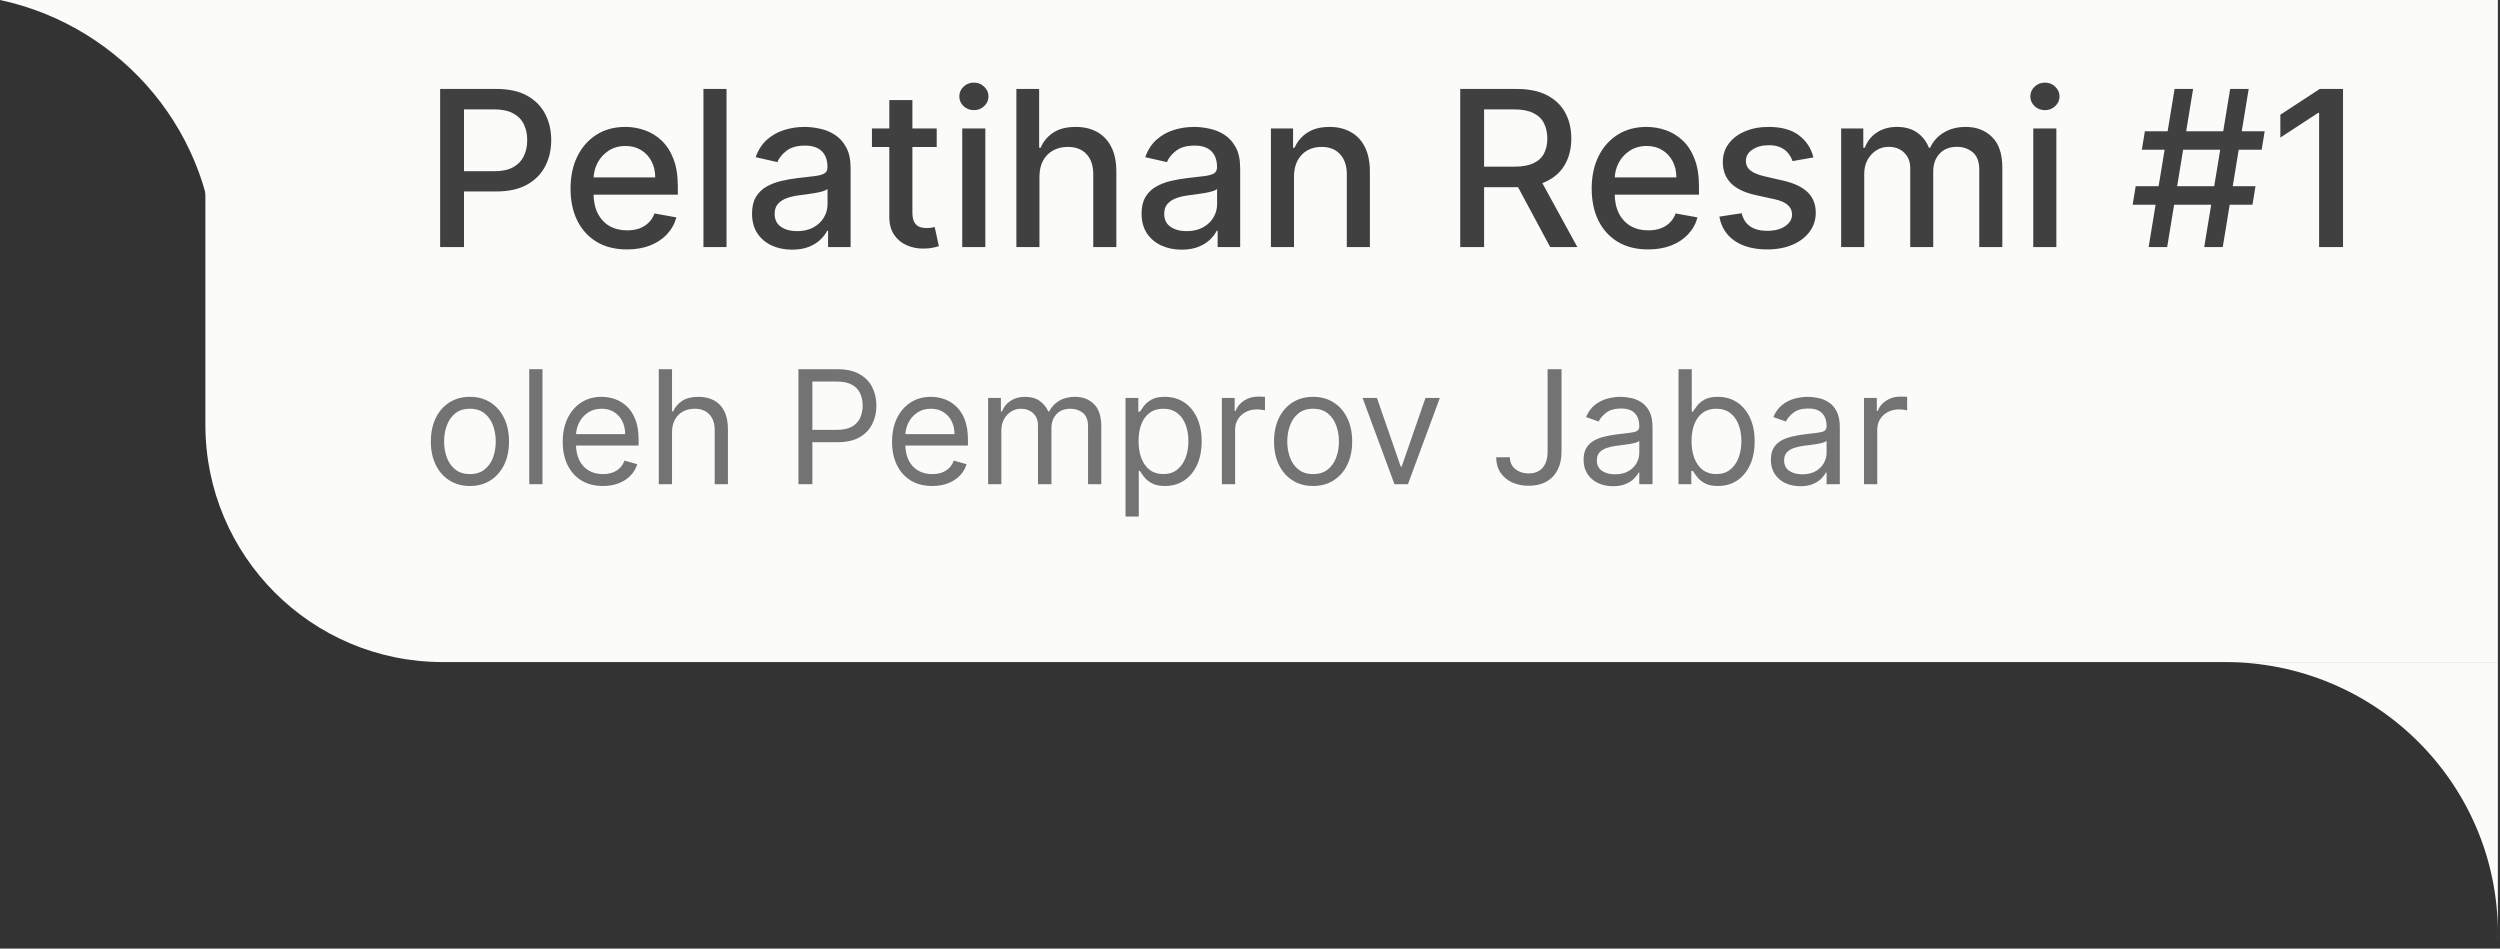
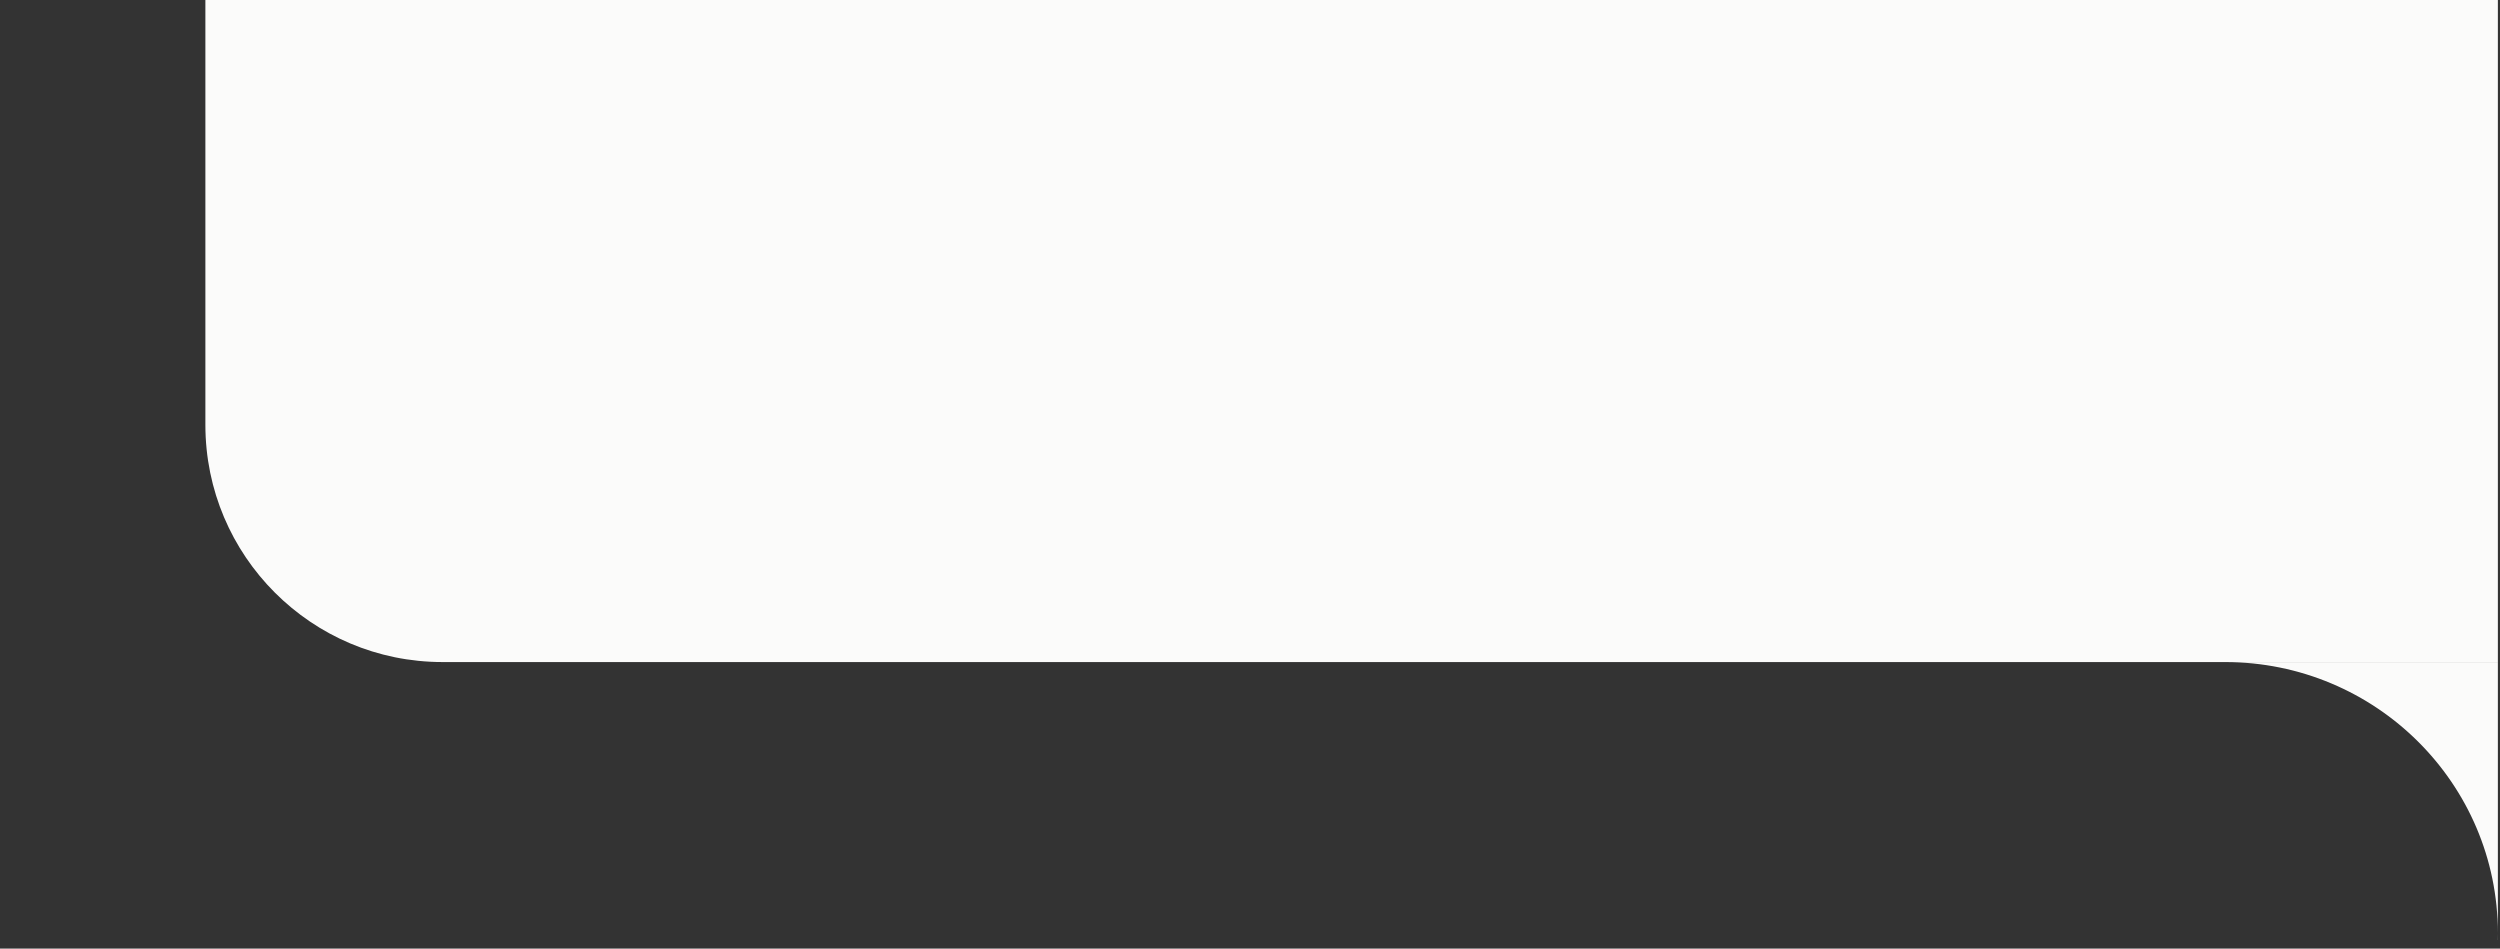
<svg xmlns="http://www.w3.org/2000/svg" width="253" height="96" viewBox="0 0 253 96" fill="none">
  <rect x="0" y="0" width="253" height="96" fill="#333333" stroke="none" />
  <path d="M20.785 0H252.785V67H44.785C31.53 67 20.785 56.255 20.785 43V0Z" fill="#FBFBFA" />
-   <path d="M44.543 25V9H50.246C51.491 9 52.522 9.227 53.34 9.68C54.157 10.133 54.769 10.753 55.176 11.539C55.582 12.32 55.785 13.2 55.785 14.18C55.785 15.164 55.579 16.049 55.168 16.836C54.761 17.617 54.147 18.237 53.324 18.695C52.506 19.148 51.478 19.375 50.238 19.375H46.316V17.328H50.019C50.806 17.328 51.444 17.193 51.933 16.922C52.423 16.646 52.782 16.271 53.011 15.797C53.241 15.323 53.355 14.784 53.355 14.18C53.355 13.575 53.241 13.039 53.011 12.57C52.782 12.102 52.42 11.734 51.926 11.469C51.436 11.203 50.79 11.07 49.988 11.07H46.957V25H44.543ZM63.449 25.242C62.267 25.242 61.248 24.99 60.394 24.484C59.545 23.974 58.889 23.258 58.426 22.336C57.967 21.409 57.738 20.323 57.738 19.078C57.738 17.849 57.967 16.766 58.426 15.828C58.889 14.891 59.535 14.159 60.363 13.633C61.196 13.107 62.17 12.844 63.285 12.844C63.962 12.844 64.618 12.956 65.254 13.18C65.889 13.404 66.459 13.755 66.965 14.234C67.47 14.713 67.868 15.336 68.16 16.102C68.452 16.862 68.597 17.787 68.597 18.875V19.703H59.058V17.953H66.308C66.308 17.338 66.183 16.794 65.933 16.32C65.683 15.841 65.332 15.463 64.879 15.188C64.431 14.912 63.905 14.773 63.301 14.773C62.644 14.773 62.071 14.935 61.582 15.258C61.097 15.575 60.722 15.992 60.457 16.508C60.196 17.018 60.066 17.573 60.066 18.172V19.539C60.066 20.341 60.207 21.023 60.488 21.586C60.775 22.148 61.173 22.578 61.683 22.875C62.194 23.167 62.79 23.312 63.472 23.312C63.915 23.312 64.319 23.25 64.683 23.125C65.048 22.995 65.363 22.802 65.629 22.547C65.894 22.292 66.097 21.977 66.238 21.602L68.449 22C68.272 22.651 67.954 23.221 67.496 23.711C67.043 24.195 66.472 24.573 65.785 24.844C65.103 25.109 64.324 25.242 63.449 25.242ZM73.525 9V25H71.189V9H73.525ZM80.16 25.266C79.4 25.266 78.712 25.125 78.097 24.844C77.483 24.557 76.996 24.143 76.636 23.602C76.282 23.06 76.105 22.396 76.105 21.609C76.105 20.932 76.235 20.375 76.496 19.938C76.756 19.5 77.108 19.154 77.551 18.898C77.993 18.643 78.488 18.451 79.035 18.32C79.582 18.19 80.139 18.091 80.707 18.023C81.426 17.94 82.009 17.872 82.457 17.82C82.905 17.763 83.23 17.672 83.433 17.547C83.636 17.422 83.738 17.219 83.738 16.938V16.883C83.738 16.201 83.545 15.672 83.16 15.297C82.78 14.922 82.212 14.734 81.457 14.734C80.67 14.734 80.051 14.909 79.597 15.258C79.15 15.602 78.84 15.984 78.668 16.406L76.472 15.906C76.733 15.177 77.113 14.588 77.613 14.141C78.118 13.688 78.699 13.359 79.355 13.156C80.011 12.948 80.702 12.844 81.426 12.844C81.905 12.844 82.412 12.901 82.949 13.016C83.491 13.125 83.996 13.328 84.465 13.625C84.939 13.922 85.327 14.346 85.629 14.898C85.931 15.445 86.082 16.156 86.082 17.031V25H83.801V23.359H83.707C83.556 23.662 83.329 23.958 83.027 24.25C82.725 24.542 82.337 24.784 81.863 24.977C81.389 25.169 80.821 25.266 80.16 25.266ZM80.668 23.391C81.314 23.391 81.866 23.263 82.324 23.008C82.787 22.753 83.139 22.419 83.379 22.008C83.624 21.591 83.746 21.146 83.746 20.672V19.125C83.662 19.208 83.501 19.287 83.261 19.359C83.027 19.427 82.759 19.487 82.457 19.539C82.155 19.586 81.86 19.63 81.574 19.672C81.287 19.708 81.048 19.74 80.855 19.766C80.402 19.823 79.988 19.919 79.613 20.055C79.243 20.19 78.946 20.385 78.722 20.641C78.504 20.891 78.394 21.224 78.394 21.641C78.394 22.219 78.608 22.656 79.035 22.953C79.462 23.245 80.006 23.391 80.668 23.391ZM94.795 13V14.875H88.24V13H94.795ZM89.998 10.125H92.334V21.477C92.334 21.93 92.401 22.271 92.537 22.5C92.672 22.724 92.847 22.878 93.06 22.961C93.279 23.039 93.516 23.078 93.771 23.078C93.959 23.078 94.123 23.065 94.263 23.039C94.404 23.013 94.513 22.992 94.592 22.977L95.013 24.906C94.878 24.958 94.685 25.01 94.435 25.062C94.185 25.12 93.873 25.151 93.498 25.156C92.883 25.167 92.31 25.057 91.779 24.828C91.248 24.599 90.818 24.245 90.49 23.766C90.162 23.287 89.998 22.685 89.998 21.961V10.125ZM97.379 25V13H99.715V25H97.379ZM98.558 11.148C98.152 11.148 97.803 11.013 97.511 10.742C97.225 10.466 97.082 10.138 97.082 9.758C97.082 9.372 97.225 9.044 97.511 8.773C97.803 8.497 98.152 8.359 98.558 8.359C98.965 8.359 99.311 8.497 99.597 8.773C99.889 9.044 100.035 9.372 100.035 9.758C100.035 10.138 99.889 10.466 99.597 10.742C99.311 11.013 98.965 11.148 98.558 11.148ZM105.193 17.875V25H102.857V9H105.162V14.953H105.31C105.592 14.307 106.021 13.794 106.599 13.414C107.178 13.034 107.933 12.844 108.865 12.844C109.688 12.844 110.407 13.013 111.021 13.352C111.641 13.69 112.12 14.195 112.459 14.867C112.803 15.534 112.974 16.367 112.974 17.367V25H110.638V17.648C110.638 16.768 110.412 16.086 109.959 15.602C109.506 15.112 108.875 14.867 108.068 14.867C107.516 14.867 107.021 14.984 106.584 15.219C106.151 15.453 105.81 15.797 105.56 16.25C105.316 16.698 105.193 17.24 105.193 17.875ZM119.584 25.266C118.823 25.266 118.136 25.125 117.521 24.844C116.907 24.557 116.42 24.143 116.06 23.602C115.706 23.06 115.529 22.396 115.529 21.609C115.529 20.932 115.659 20.375 115.92 19.938C116.18 19.5 116.532 19.154 116.974 18.898C117.417 18.643 117.912 18.451 118.459 18.32C119.006 18.19 119.563 18.091 120.131 18.023C120.849 17.94 121.433 17.872 121.881 17.82C122.329 17.763 122.654 17.672 122.857 17.547C123.06 17.422 123.162 17.219 123.162 16.938V16.883C123.162 16.201 122.969 15.672 122.584 15.297C122.204 14.922 121.636 14.734 120.881 14.734C120.094 14.734 119.474 14.909 119.021 15.258C118.573 15.602 118.263 15.984 118.092 16.406L115.896 15.906C116.157 15.177 116.537 14.588 117.037 14.141C117.542 13.688 118.123 13.359 118.779 13.156C119.435 12.948 120.125 12.844 120.849 12.844C121.329 12.844 121.836 12.901 122.373 13.016C122.914 13.125 123.42 13.328 123.888 13.625C124.362 13.922 124.75 14.346 125.053 14.898C125.355 15.445 125.506 16.156 125.506 17.031V25H123.224V23.359H123.131C122.98 23.662 122.753 23.958 122.451 24.25C122.149 24.542 121.761 24.784 121.287 24.977C120.813 25.169 120.245 25.266 119.584 25.266ZM120.092 23.391C120.737 23.391 121.289 23.263 121.748 23.008C122.211 22.753 122.563 22.419 122.803 22.008C123.047 21.591 123.17 21.146 123.17 20.672V19.125C123.086 19.208 122.925 19.287 122.685 19.359C122.451 19.427 122.183 19.487 121.881 19.539C121.579 19.586 121.284 19.63 120.998 19.672C120.711 19.708 120.472 19.74 120.279 19.766C119.826 19.823 119.412 19.919 119.037 20.055C118.667 20.19 118.37 20.385 118.146 20.641C117.928 20.891 117.818 21.224 117.818 21.641C117.818 22.219 118.032 22.656 118.459 22.953C118.886 23.245 119.43 23.391 120.092 23.391ZM130.953 17.875V25H128.617V13H130.859V14.953H131.008C131.284 14.318 131.716 13.807 132.304 13.422C132.898 13.037 133.646 12.844 134.547 12.844C135.364 12.844 136.081 13.016 136.695 13.359C137.31 13.698 137.786 14.203 138.125 14.875C138.463 15.547 138.633 16.378 138.633 17.367V25H136.297V17.648C136.297 16.779 136.07 16.099 135.617 15.609C135.164 15.115 134.541 14.867 133.75 14.867C133.208 14.867 132.726 14.984 132.304 15.219C131.888 15.453 131.557 15.797 131.312 16.25C131.073 16.698 130.953 17.24 130.953 17.875ZM147.775 25V9H153.478C154.718 9 155.747 9.214 156.564 9.641C157.387 10.068 158.002 10.659 158.408 11.414C158.814 12.164 159.017 13.031 159.017 14.016C159.017 14.995 158.812 15.857 158.4 16.602C157.994 17.341 157.379 17.917 156.556 18.328C155.739 18.74 154.71 18.945 153.47 18.945H149.15V16.867H153.252C154.033 16.867 154.668 16.755 155.158 16.531C155.653 16.307 156.015 15.982 156.244 15.555C156.473 15.128 156.588 14.615 156.588 14.016C156.588 13.412 156.47 12.888 156.236 12.445C156.007 12.003 155.645 11.664 155.15 11.43C154.661 11.19 154.017 11.07 153.22 11.07H150.189V25H147.775ZM155.674 17.781L159.627 25H156.877L153.002 17.781H155.674ZM166.789 25.242C165.607 25.242 164.588 24.99 163.734 24.484C162.885 23.974 162.229 23.258 161.765 22.336C161.307 21.409 161.078 20.323 161.078 19.078C161.078 17.849 161.307 16.766 161.765 15.828C162.229 14.891 162.875 14.159 163.703 13.633C164.536 13.107 165.51 12.844 166.625 12.844C167.302 12.844 167.958 12.956 168.594 13.18C169.229 13.404 169.799 13.755 170.304 14.234C170.81 14.713 171.208 15.336 171.5 16.102C171.791 16.862 171.937 17.787 171.937 18.875V19.703H162.398V17.953H169.648C169.648 17.338 169.523 16.794 169.273 16.32C169.023 15.841 168.672 15.463 168.219 15.188C167.771 14.912 167.245 14.773 166.64 14.773C165.984 14.773 165.411 14.935 164.922 15.258C164.437 15.575 164.062 15.992 163.797 16.508C163.536 17.018 163.406 17.573 163.406 18.172V19.539C163.406 20.341 163.547 21.023 163.828 21.586C164.114 22.148 164.513 22.578 165.023 22.875C165.534 23.167 166.13 23.312 166.812 23.312C167.255 23.312 167.659 23.25 168.023 23.125C168.388 22.995 168.703 22.802 168.969 22.547C169.234 22.292 169.437 21.977 169.578 21.602L171.789 22C171.612 22.651 171.294 23.221 170.836 23.711C170.383 24.195 169.812 24.573 169.125 24.844C168.442 25.109 167.664 25.242 166.789 25.242ZM183.521 15.93L181.404 16.305C181.316 16.034 181.175 15.776 180.982 15.531C180.795 15.287 180.539 15.086 180.217 14.93C179.894 14.773 179.49 14.695 179.006 14.695C178.344 14.695 177.792 14.844 177.349 15.141C176.907 15.432 176.685 15.81 176.685 16.273C176.685 16.674 176.834 16.997 177.131 17.242C177.428 17.487 177.907 17.688 178.568 17.844L180.474 18.281C181.579 18.537 182.401 18.93 182.943 19.461C183.485 19.992 183.756 20.682 183.756 21.531C183.756 22.25 183.547 22.891 183.131 23.453C182.719 24.01 182.144 24.448 181.404 24.766C180.67 25.083 179.818 25.242 178.849 25.242C177.506 25.242 176.409 24.956 175.56 24.383C174.711 23.805 174.191 22.984 173.998 21.922L176.256 21.578C176.396 22.167 176.685 22.612 177.123 22.914C177.56 23.211 178.131 23.359 178.834 23.359C179.599 23.359 180.211 23.201 180.67 22.883C181.128 22.56 181.357 22.167 181.357 21.703C181.357 21.328 181.217 21.013 180.935 20.758C180.659 20.503 180.235 20.31 179.662 20.18L177.631 19.734C176.511 19.479 175.683 19.073 175.146 18.516C174.615 17.958 174.349 17.253 174.349 16.398C174.349 15.69 174.547 15.07 174.943 14.539C175.339 14.008 175.886 13.594 176.584 13.297C177.282 12.995 178.081 12.844 178.982 12.844C180.279 12.844 181.3 13.125 182.045 13.688C182.789 14.245 183.282 14.992 183.521 15.93ZM186.324 25V13H188.566V14.953H188.715C188.965 14.292 189.373 13.776 189.941 13.406C190.509 13.031 191.189 12.844 191.98 12.844C192.782 12.844 193.454 13.031 193.996 13.406C194.543 13.781 194.946 14.297 195.207 14.953H195.332C195.618 14.312 196.074 13.802 196.699 13.422C197.324 13.037 198.069 12.844 198.933 12.844C200.022 12.844 200.91 13.185 201.597 13.867C202.29 14.55 202.636 15.578 202.636 16.953V25H200.301V17.172C200.301 16.359 200.079 15.771 199.636 15.406C199.194 15.042 198.665 14.859 198.051 14.859C197.29 14.859 196.699 15.094 196.277 15.562C195.855 16.026 195.644 16.622 195.644 17.352V25H193.316V17.023C193.316 16.372 193.113 15.849 192.707 15.453C192.301 15.057 191.772 14.859 191.121 14.859C190.678 14.859 190.269 14.977 189.894 15.211C189.525 15.44 189.225 15.76 188.996 16.172C188.772 16.583 188.66 17.06 188.66 17.602V25H186.324ZM205.767 25V13H208.103V25H205.767ZM206.947 11.148C206.541 11.148 206.192 11.013 205.9 10.742C205.614 10.466 205.47 10.138 205.47 9.758C205.47 9.372 205.614 9.044 205.9 8.773C206.192 8.497 206.541 8.359 206.947 8.359C207.353 8.359 207.7 8.497 207.986 8.773C208.278 9.044 208.424 9.372 208.424 9.758C208.424 10.138 208.278 10.466 207.986 10.742C207.7 11.013 207.353 11.148 206.947 11.148ZM223.068 25L225.693 9H227.568L224.943 25H223.068ZM215.826 20.719L216.131 18.844H228.256L227.951 20.719H215.826ZM217.443 25L220.068 9H221.943L219.318 25H217.443ZM216.756 15.156L217.06 13.281H229.185L228.881 15.156H216.756ZM237.115 9V25H234.693V11.422H234.599L230.771 13.922V11.609L234.763 9H237.115Z" fill="#404040" />
-   <path d="M47.558 49.182C46.77 49.182 46.078 48.994 45.484 48.619C44.893 48.244 44.431 47.72 44.097 47.045C43.768 46.371 43.603 45.583 43.603 44.682C43.603 43.773 43.768 42.979 44.097 42.301C44.431 41.623 44.893 41.097 45.484 40.722C46.078 40.347 46.77 40.159 47.558 40.159C48.346 40.159 49.035 40.347 49.626 40.722C50.221 41.097 50.683 41.623 51.012 42.301C51.346 42.979 51.512 43.773 51.512 44.682C51.512 45.583 51.346 46.371 51.012 47.045C50.683 47.72 50.221 48.244 49.626 48.619C49.035 48.994 48.346 49.182 47.558 49.182ZM47.558 47.977C48.156 47.977 48.649 47.824 49.035 47.517C49.421 47.21 49.707 46.807 49.893 46.307C50.078 45.807 50.171 45.265 50.171 44.682C50.171 44.099 50.078 43.555 49.893 43.051C49.707 42.547 49.421 42.14 49.035 41.83C48.649 41.519 48.156 41.364 47.558 41.364C46.959 41.364 46.467 41.519 46.08 41.83C45.694 42.14 45.408 42.547 45.222 43.051C45.037 43.555 44.944 44.099 44.944 44.682C44.944 45.265 45.037 45.807 45.222 46.307C45.408 46.807 45.694 47.21 46.08 47.517C46.467 47.824 46.959 47.977 47.558 47.977ZM54.9 37.364V49H53.559V37.364H54.9ZM61.015 49.182C60.174 49.182 59.449 48.996 58.839 48.625C58.233 48.25 57.765 47.727 57.435 47.057C57.11 46.383 56.947 45.599 56.947 44.705C56.947 43.811 57.11 43.023 57.435 42.341C57.765 41.655 58.223 41.121 58.81 40.739C59.401 40.352 60.091 40.159 60.879 40.159C61.333 40.159 61.782 40.235 62.225 40.386C62.669 40.538 63.072 40.784 63.435 41.125C63.799 41.462 64.089 41.909 64.305 42.466C64.521 43.023 64.629 43.708 64.629 44.523V45.091H57.901V43.932H63.265C63.265 43.439 63.167 43 62.97 42.614C62.776 42.227 62.5 41.922 62.14 41.699C61.784 41.475 61.364 41.364 60.879 41.364C60.345 41.364 59.883 41.496 59.492 41.761C59.106 42.023 58.809 42.364 58.6 42.784C58.392 43.205 58.288 43.655 58.288 44.136V44.909C58.288 45.568 58.401 46.127 58.629 46.585C58.86 47.04 59.18 47.386 59.589 47.625C59.998 47.86 60.473 47.977 61.015 47.977C61.367 47.977 61.685 47.928 61.97 47.83C62.258 47.727 62.506 47.576 62.714 47.375C62.922 47.17 63.083 46.917 63.197 46.614L64.492 46.977C64.356 47.417 64.127 47.803 63.805 48.136C63.483 48.466 63.085 48.724 62.612 48.909C62.138 49.091 61.606 49.182 61.015 49.182ZM68.009 43.75V49H66.668V37.364H68.009V41.636H68.123C68.328 41.186 68.634 40.828 69.043 40.562C69.456 40.294 70.006 40.159 70.691 40.159C71.286 40.159 71.807 40.278 72.254 40.517C72.701 40.752 73.047 41.114 73.293 41.602C73.543 42.087 73.668 42.705 73.668 43.455V49H72.328V43.545C72.328 42.852 72.148 42.316 71.788 41.938C71.432 41.555 70.937 41.364 70.305 41.364C69.865 41.364 69.472 41.456 69.123 41.642C68.778 41.828 68.506 42.099 68.305 42.455C68.108 42.811 68.009 43.242 68.009 43.75ZM80.803 49V37.364H84.735C85.648 37.364 86.394 37.528 86.974 37.858C87.557 38.184 87.989 38.625 88.269 39.182C88.55 39.739 88.69 40.36 88.69 41.045C88.69 41.731 88.55 42.354 88.269 42.915C87.993 43.475 87.565 43.922 86.985 44.256C86.406 44.585 85.663 44.75 84.758 44.75H81.94V43.5H84.713C85.338 43.5 85.839 43.392 86.218 43.176C86.597 42.96 86.872 42.669 87.042 42.301C87.216 41.93 87.303 41.511 87.303 41.045C87.303 40.58 87.216 40.163 87.042 39.795C86.872 39.428 86.595 39.14 86.213 38.932C85.83 38.72 85.322 38.614 84.69 38.614H82.213V49H80.803ZM94.343 49.182C93.502 49.182 92.777 48.996 92.167 48.625C91.561 48.25 91.093 47.727 90.764 47.057C90.438 46.383 90.275 45.599 90.275 44.705C90.275 43.811 90.438 43.023 90.764 42.341C91.093 41.655 91.552 41.121 92.139 40.739C92.73 40.352 93.419 40.159 94.207 40.159C94.661 40.159 95.11 40.235 95.553 40.386C95.997 40.538 96.4 40.784 96.764 41.125C97.127 41.462 97.417 41.909 97.633 42.466C97.849 43.023 97.957 43.708 97.957 44.523V45.091H91.23V43.932H96.593C96.593 43.439 96.495 43 96.298 42.614C96.105 42.227 95.828 41.922 95.468 41.699C95.112 41.475 94.692 41.364 94.207 41.364C93.673 41.364 93.211 41.496 92.82 41.761C92.434 42.023 92.137 42.364 91.928 42.784C91.72 43.205 91.616 43.655 91.616 44.136V44.909C91.616 45.568 91.73 46.127 91.957 46.585C92.188 47.04 92.508 47.386 92.917 47.625C93.326 47.86 93.802 47.977 94.343 47.977C94.695 47.977 95.014 47.928 95.298 47.83C95.586 47.727 95.834 47.576 96.042 47.375C96.25 47.17 96.411 46.917 96.525 46.614L97.82 46.977C97.684 47.417 97.455 47.803 97.133 48.136C96.811 48.466 96.413 48.724 95.94 48.909C95.466 49.091 94.934 49.182 94.343 49.182ZM99.997 49V40.273H101.292V41.636H101.406C101.587 41.17 101.881 40.809 102.286 40.551C102.692 40.29 103.178 40.159 103.747 40.159C104.322 40.159 104.801 40.29 105.184 40.551C105.57 40.809 105.872 41.17 106.087 41.636H106.178C106.402 41.186 106.737 40.828 107.184 40.562C107.631 40.294 108.167 40.159 108.792 40.159C109.572 40.159 110.211 40.403 110.707 40.892C111.203 41.377 111.451 42.133 111.451 43.159V49H110.11V43.159C110.11 42.515 109.934 42.055 109.582 41.778C109.23 41.502 108.815 41.364 108.337 41.364C107.724 41.364 107.248 41.549 106.911 41.92C106.574 42.288 106.406 42.754 106.406 43.318V49H105.042V43.023C105.042 42.526 104.881 42.127 104.559 41.824C104.237 41.517 103.822 41.364 103.315 41.364C102.966 41.364 102.641 41.456 102.337 41.642C102.038 41.828 101.796 42.085 101.61 42.415C101.428 42.74 101.337 43.117 101.337 43.545V49H99.997ZM113.903 52.273V40.273H115.198V41.659H115.357C115.456 41.508 115.592 41.314 115.766 41.08C115.944 40.841 116.198 40.629 116.528 40.443C116.861 40.254 117.312 40.159 117.88 40.159C118.615 40.159 119.263 40.343 119.823 40.71C120.384 41.078 120.821 41.599 121.136 42.273C121.45 42.947 121.607 43.742 121.607 44.659C121.607 45.583 121.45 46.385 121.136 47.062C120.821 47.737 120.386 48.26 119.829 48.631C119.272 48.998 118.63 49.182 117.903 49.182C117.342 49.182 116.893 49.089 116.556 48.903C116.219 48.714 115.96 48.5 115.778 48.261C115.596 48.019 115.456 47.818 115.357 47.659H115.244V52.273H113.903ZM115.221 44.636C115.221 45.295 115.318 45.877 115.511 46.381C115.704 46.881 115.986 47.273 116.357 47.557C116.729 47.837 117.183 47.977 117.721 47.977C118.282 47.977 118.749 47.83 119.124 47.534C119.503 47.235 119.787 46.833 119.977 46.33C120.17 45.822 120.266 45.258 120.266 44.636C120.266 44.023 120.172 43.47 119.982 42.977C119.797 42.481 119.515 42.089 119.136 41.801C118.761 41.51 118.289 41.364 117.721 41.364C117.176 41.364 116.717 41.502 116.346 41.778C115.975 42.051 115.694 42.434 115.505 42.926C115.316 43.415 115.221 43.985 115.221 44.636ZM123.653 49V40.273H124.948V41.591H125.039C125.198 41.159 125.486 40.809 125.903 40.54C126.319 40.271 126.789 40.136 127.312 40.136C127.41 40.136 127.534 40.138 127.681 40.142C127.829 40.146 127.941 40.151 128.016 40.159V41.523C127.971 41.511 127.867 41.494 127.704 41.472C127.545 41.445 127.376 41.432 127.198 41.432C126.774 41.432 126.395 41.521 126.062 41.699C125.732 41.873 125.471 42.115 125.278 42.426C125.088 42.733 124.994 43.083 124.994 43.477V49H123.653ZM132.886 49.182C132.098 49.182 131.407 48.994 130.812 48.619C130.221 48.244 129.759 47.72 129.426 47.045C129.096 46.371 128.931 45.583 128.931 44.682C128.931 43.773 129.096 42.979 129.426 42.301C129.759 41.623 130.221 41.097 130.812 40.722C131.407 40.347 132.098 40.159 132.886 40.159C133.674 40.159 134.363 40.347 134.954 40.722C135.549 41.097 136.011 41.623 136.34 42.301C136.674 42.979 136.84 43.773 136.84 44.682C136.84 45.583 136.674 46.371 136.34 47.045C136.011 47.72 135.549 48.244 134.954 48.619C134.363 48.994 133.674 49.182 132.886 49.182ZM132.886 47.977C133.484 47.977 133.977 47.824 134.363 47.517C134.749 47.21 135.035 46.807 135.221 46.307C135.407 45.807 135.499 45.265 135.499 44.682C135.499 44.099 135.407 43.555 135.221 43.051C135.035 42.547 134.749 42.14 134.363 41.83C133.977 41.519 133.484 41.364 132.886 41.364C132.287 41.364 131.795 41.519 131.409 41.83C131.022 42.14 130.736 42.547 130.551 43.051C130.365 43.555 130.272 44.099 130.272 44.682C130.272 45.265 130.365 45.807 130.551 46.307C130.736 46.807 131.022 47.21 131.409 47.517C131.795 47.824 132.287 47.977 132.886 47.977ZM145.711 40.273L142.484 49H141.12L137.893 40.273H139.347L141.757 47.227H141.847L144.257 40.273H145.711ZM156.617 37.364H158.026V45.682C158.026 46.424 157.89 47.055 157.617 47.574C157.345 48.093 156.96 48.487 156.464 48.756C155.968 49.025 155.382 49.159 154.708 49.159C154.072 49.159 153.506 49.044 153.009 48.812C152.513 48.578 152.123 48.244 151.839 47.812C151.555 47.381 151.413 46.867 151.413 46.273H152.799C152.799 46.602 152.881 46.89 153.043 47.136C153.21 47.379 153.437 47.568 153.725 47.705C154.013 47.841 154.341 47.909 154.708 47.909C155.114 47.909 155.458 47.824 155.742 47.653C156.026 47.483 156.242 47.233 156.39 46.903C156.542 46.57 156.617 46.163 156.617 45.682V37.364ZM163.237 49.205C162.684 49.205 162.182 49.1 161.731 48.892C161.28 48.68 160.922 48.375 160.657 47.977C160.392 47.576 160.259 47.091 160.259 46.523C160.259 46.023 160.358 45.617 160.555 45.307C160.752 44.992 161.015 44.746 161.345 44.568C161.674 44.39 162.038 44.258 162.435 44.17C162.837 44.08 163.24 44.008 163.646 43.955C164.176 43.886 164.606 43.835 164.935 43.801C165.269 43.763 165.511 43.701 165.663 43.614C165.818 43.526 165.896 43.375 165.896 43.159V43.114C165.896 42.553 165.742 42.117 165.435 41.807C165.132 41.496 164.672 41.341 164.055 41.341C163.415 41.341 162.913 41.481 162.549 41.761C162.185 42.042 161.93 42.341 161.782 42.659L160.509 42.205C160.737 41.674 161.04 41.261 161.418 40.966C161.801 40.667 162.218 40.458 162.668 40.341C163.123 40.22 163.57 40.159 164.009 40.159C164.29 40.159 164.612 40.193 164.975 40.261C165.343 40.326 165.697 40.46 166.038 40.665C166.382 40.869 166.668 41.178 166.896 41.591C167.123 42.004 167.237 42.557 167.237 43.25V49H165.896V47.818H165.828C165.737 48.008 165.585 48.21 165.373 48.426C165.161 48.642 164.879 48.826 164.526 48.977C164.174 49.129 163.744 49.205 163.237 49.205ZM163.441 48C163.971 48 164.418 47.896 164.782 47.688C165.15 47.479 165.426 47.21 165.612 46.881C165.801 46.551 165.896 46.205 165.896 45.841V44.614C165.839 44.682 165.714 44.744 165.521 44.801C165.331 44.854 165.112 44.901 164.862 44.943C164.615 44.981 164.375 45.015 164.14 45.045C163.909 45.072 163.721 45.095 163.578 45.114C163.229 45.159 162.903 45.233 162.6 45.335C162.301 45.434 162.059 45.583 161.873 45.784C161.691 45.981 161.6 46.25 161.6 46.591C161.6 47.057 161.773 47.409 162.117 47.648C162.466 47.883 162.907 48 163.441 48ZM169.866 49V37.364H171.207V41.659H171.32C171.419 41.508 171.555 41.314 171.73 41.08C171.908 40.841 172.161 40.629 172.491 40.443C172.824 40.254 173.275 40.159 173.843 40.159C174.578 40.159 175.226 40.343 175.786 40.71C176.347 41.078 176.784 41.599 177.099 42.273C177.413 42.947 177.57 43.742 177.57 44.659C177.57 45.583 177.413 46.385 177.099 47.062C176.784 47.737 176.349 48.26 175.792 48.631C175.235 48.998 174.593 49.182 173.866 49.182C173.305 49.182 172.856 49.089 172.519 48.903C172.182 48.714 171.923 48.5 171.741 48.261C171.559 48.019 171.419 47.818 171.32 47.659H171.161V49H169.866ZM171.184 44.636C171.184 45.295 171.281 45.877 171.474 46.381C171.667 46.881 171.949 47.273 172.32 47.557C172.692 47.837 173.146 47.977 173.684 47.977C174.245 47.977 174.712 47.83 175.087 47.534C175.466 47.235 175.75 46.833 175.94 46.33C176.133 45.822 176.23 45.258 176.23 44.636C176.23 44.023 176.135 43.47 175.945 42.977C175.76 42.481 175.478 42.089 175.099 41.801C174.724 41.51 174.252 41.364 173.684 41.364C173.139 41.364 172.68 41.502 172.309 41.778C171.938 42.051 171.658 42.434 171.468 42.926C171.279 43.415 171.184 43.985 171.184 44.636ZM182.19 49.205C181.637 49.205 181.135 49.1 180.684 48.892C180.233 48.68 179.875 48.375 179.61 47.977C179.345 47.576 179.212 47.091 179.212 46.523C179.212 46.023 179.311 45.617 179.508 45.307C179.705 44.992 179.968 44.746 180.298 44.568C180.627 44.39 180.991 44.258 181.389 44.17C181.79 44.08 182.194 44.008 182.599 43.955C183.129 43.886 183.559 43.835 183.889 43.801C184.222 43.763 184.464 43.701 184.616 43.614C184.771 43.526 184.849 43.375 184.849 43.159V43.114C184.849 42.553 184.695 42.117 184.389 41.807C184.086 41.496 183.625 41.341 183.008 41.341C182.368 41.341 181.866 41.481 181.502 41.761C181.139 42.042 180.883 42.341 180.735 42.659L179.462 42.205C179.69 41.674 179.993 41.261 180.372 40.966C180.754 40.667 181.171 40.458 181.622 40.341C182.076 40.22 182.523 40.159 182.962 40.159C183.243 40.159 183.565 40.193 183.928 40.261C184.296 40.326 184.65 40.46 184.991 40.665C185.336 40.869 185.622 41.178 185.849 41.591C186.076 42.004 186.19 42.557 186.19 43.25V49H184.849V47.818H184.781C184.69 48.008 184.538 48.21 184.326 48.426C184.114 48.642 183.832 48.826 183.48 48.977C183.127 49.129 182.697 49.205 182.19 49.205ZM182.394 48C182.925 48 183.372 47.896 183.735 47.688C184.103 47.479 184.379 47.21 184.565 46.881C184.754 46.551 184.849 46.205 184.849 45.841V44.614C184.792 44.682 184.667 44.744 184.474 44.801C184.284 44.854 184.065 44.901 183.815 44.943C183.569 44.981 183.328 45.015 183.093 45.045C182.862 45.072 182.675 45.095 182.531 45.114C182.182 45.159 181.856 45.233 181.553 45.335C181.254 45.434 181.012 45.583 180.826 45.784C180.644 45.981 180.553 46.25 180.553 46.591C180.553 47.057 180.726 47.409 181.07 47.648C181.419 47.883 181.86 48 182.394 48ZM188.637 49V40.273H189.933V41.591H190.024C190.183 41.159 190.471 40.809 190.887 40.54C191.304 40.271 191.774 40.136 192.296 40.136C192.395 40.136 192.518 40.138 192.666 40.142C192.813 40.146 192.925 40.151 193.001 40.159V41.523C192.955 41.511 192.851 41.494 192.688 41.472C192.529 41.445 192.361 41.432 192.183 41.432C191.758 41.432 191.38 41.521 191.046 41.699C190.717 41.873 190.455 42.115 190.262 42.426C190.073 42.733 189.978 43.083 189.978 43.477V49H188.637Z" fill="#737373" />
  <path fill-rule="evenodd" clip-rule="evenodd" d="M252.785 94.443L252.785 67L225.167 67L224.672 67L224.672 67.004C224.837 67.001 225.002 67 225.167 67C240.42 67 252.785 79.287 252.785 94.443ZM252.777 95.113C252.782 94.89 252.785 94.667 252.785 94.443L252.785 95.113L252.777 95.113Z" fill="#FBFBFA" />
-   <path fill-rule="evenodd" clip-rule="evenodd" d="M21.785 28.113L21.785 0L1.90735e-06 -9.52249e-07C12.452 2.66 21.785 13.662 21.785 26.83C21.785 27.26 21.775 27.688 21.755 28.113L21.785 28.113Z" fill="#FBFBFA" />
</svg>